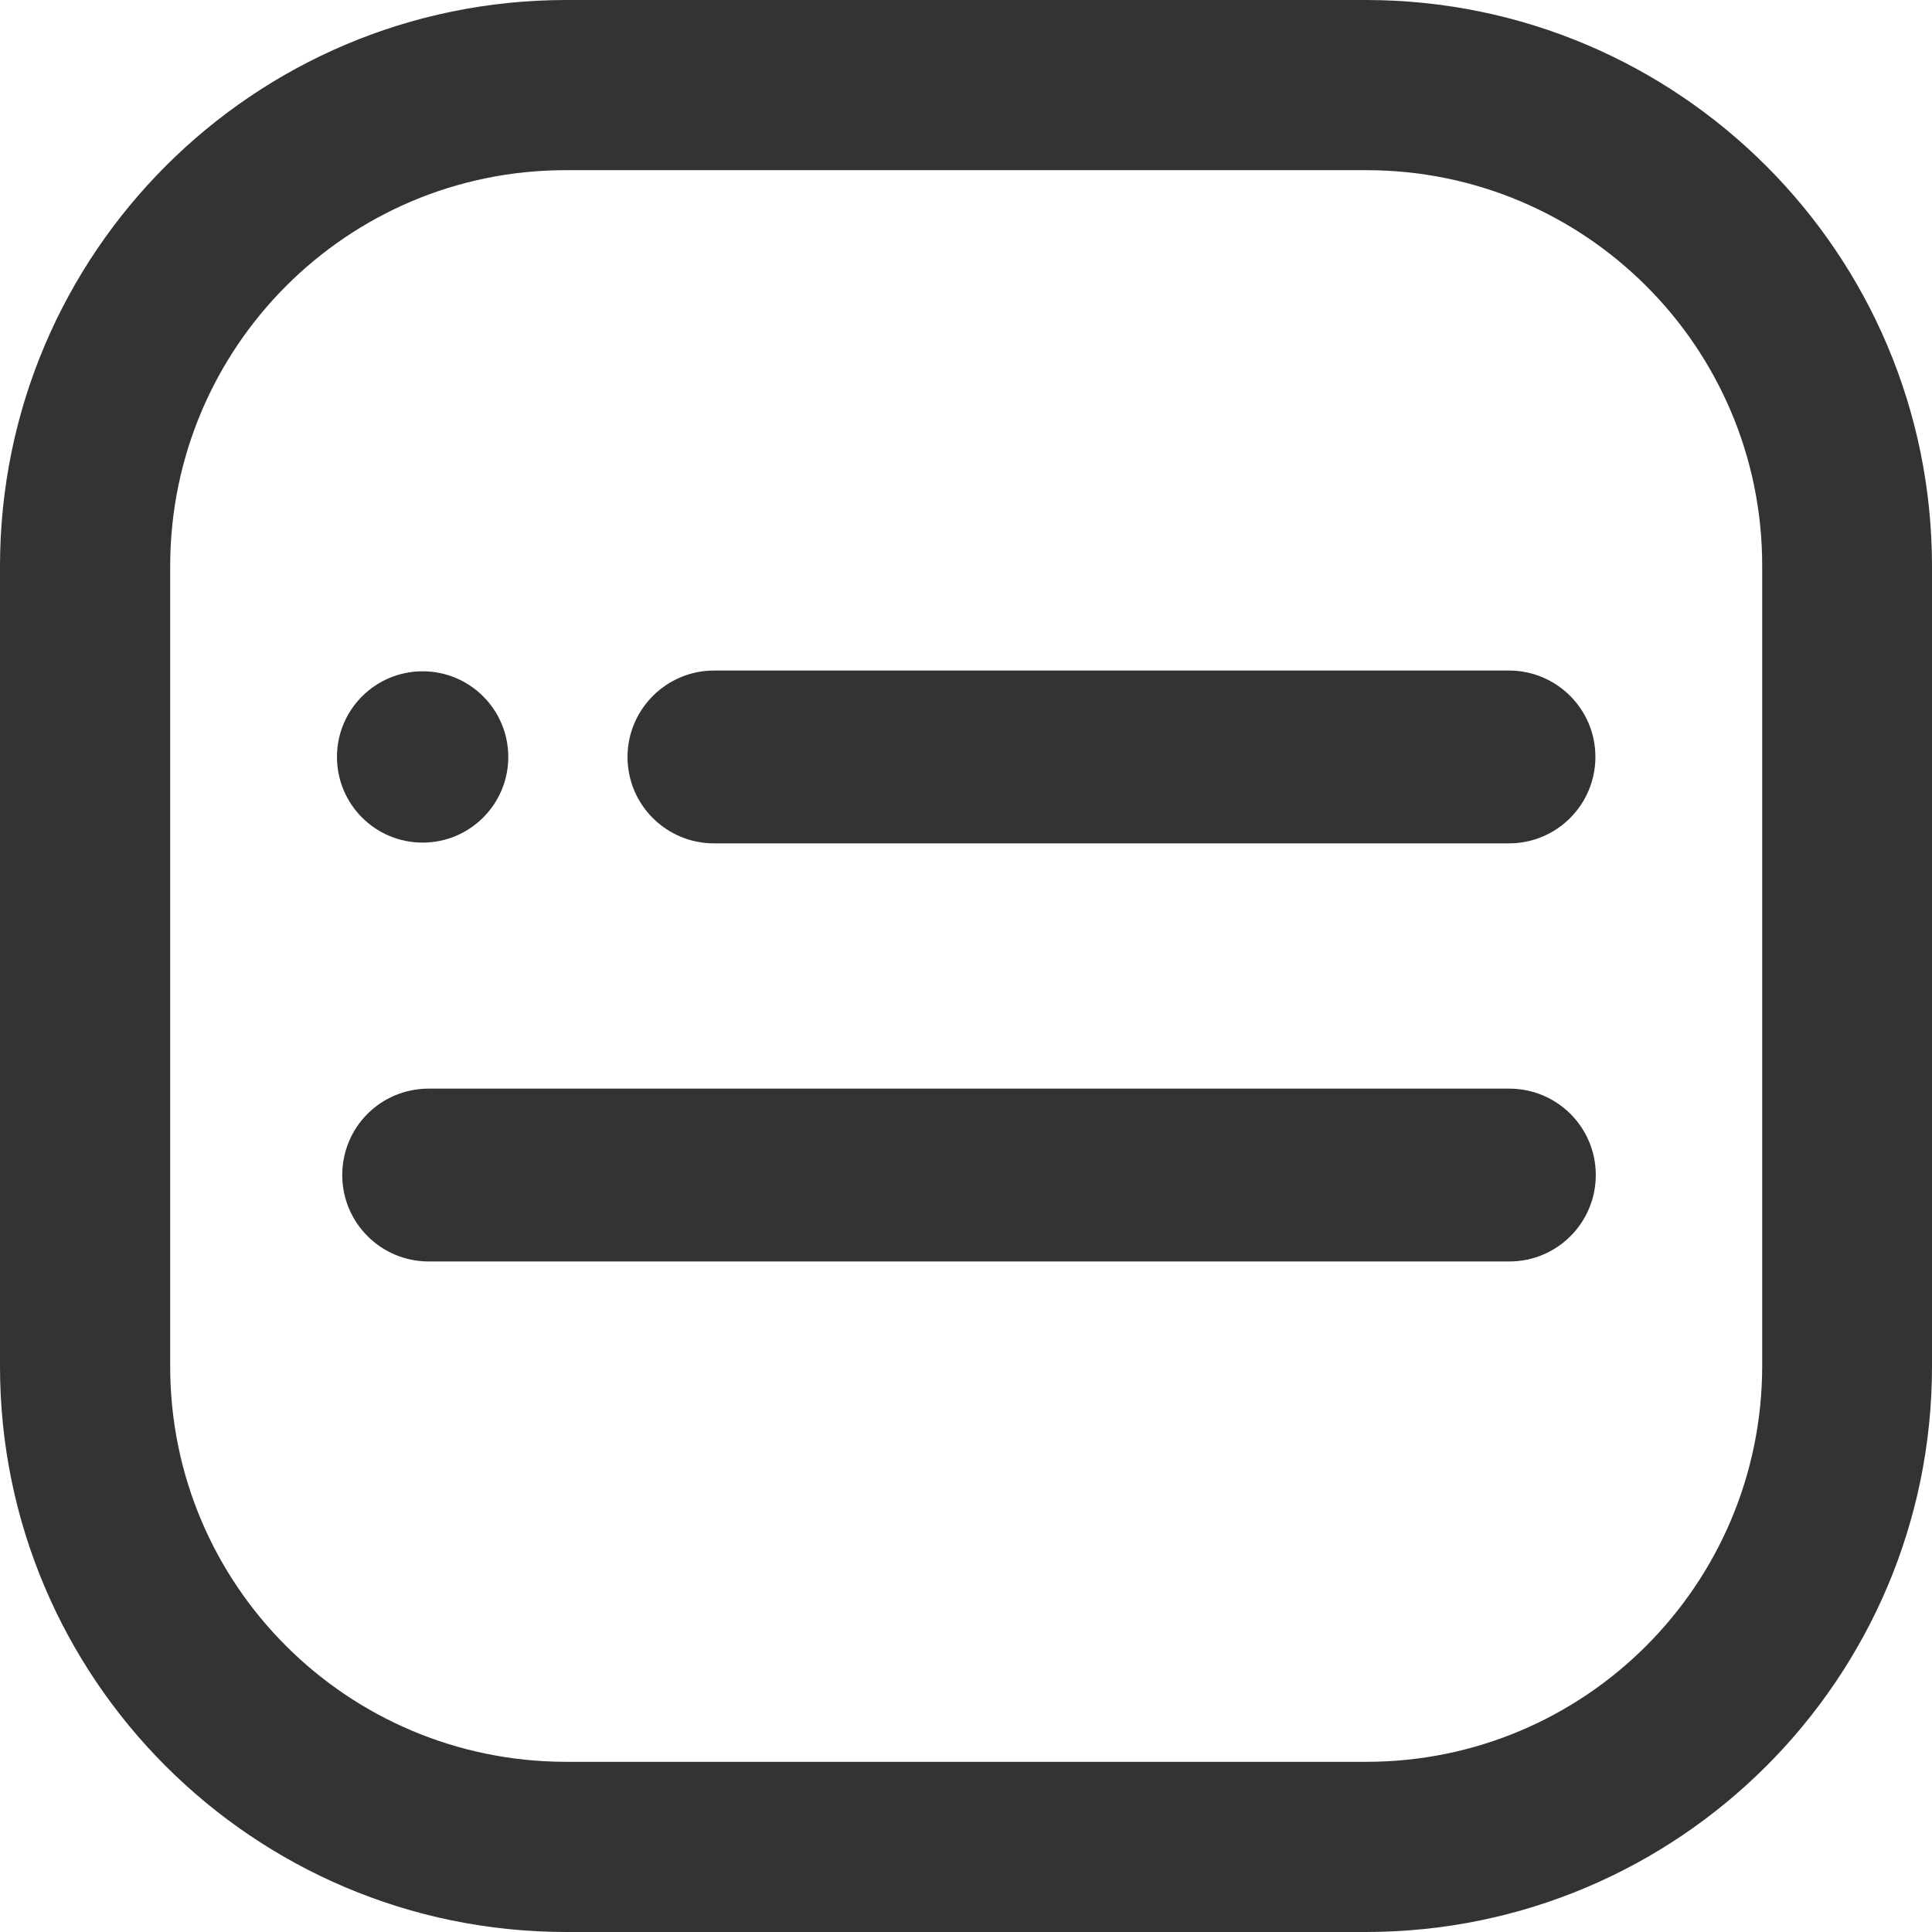
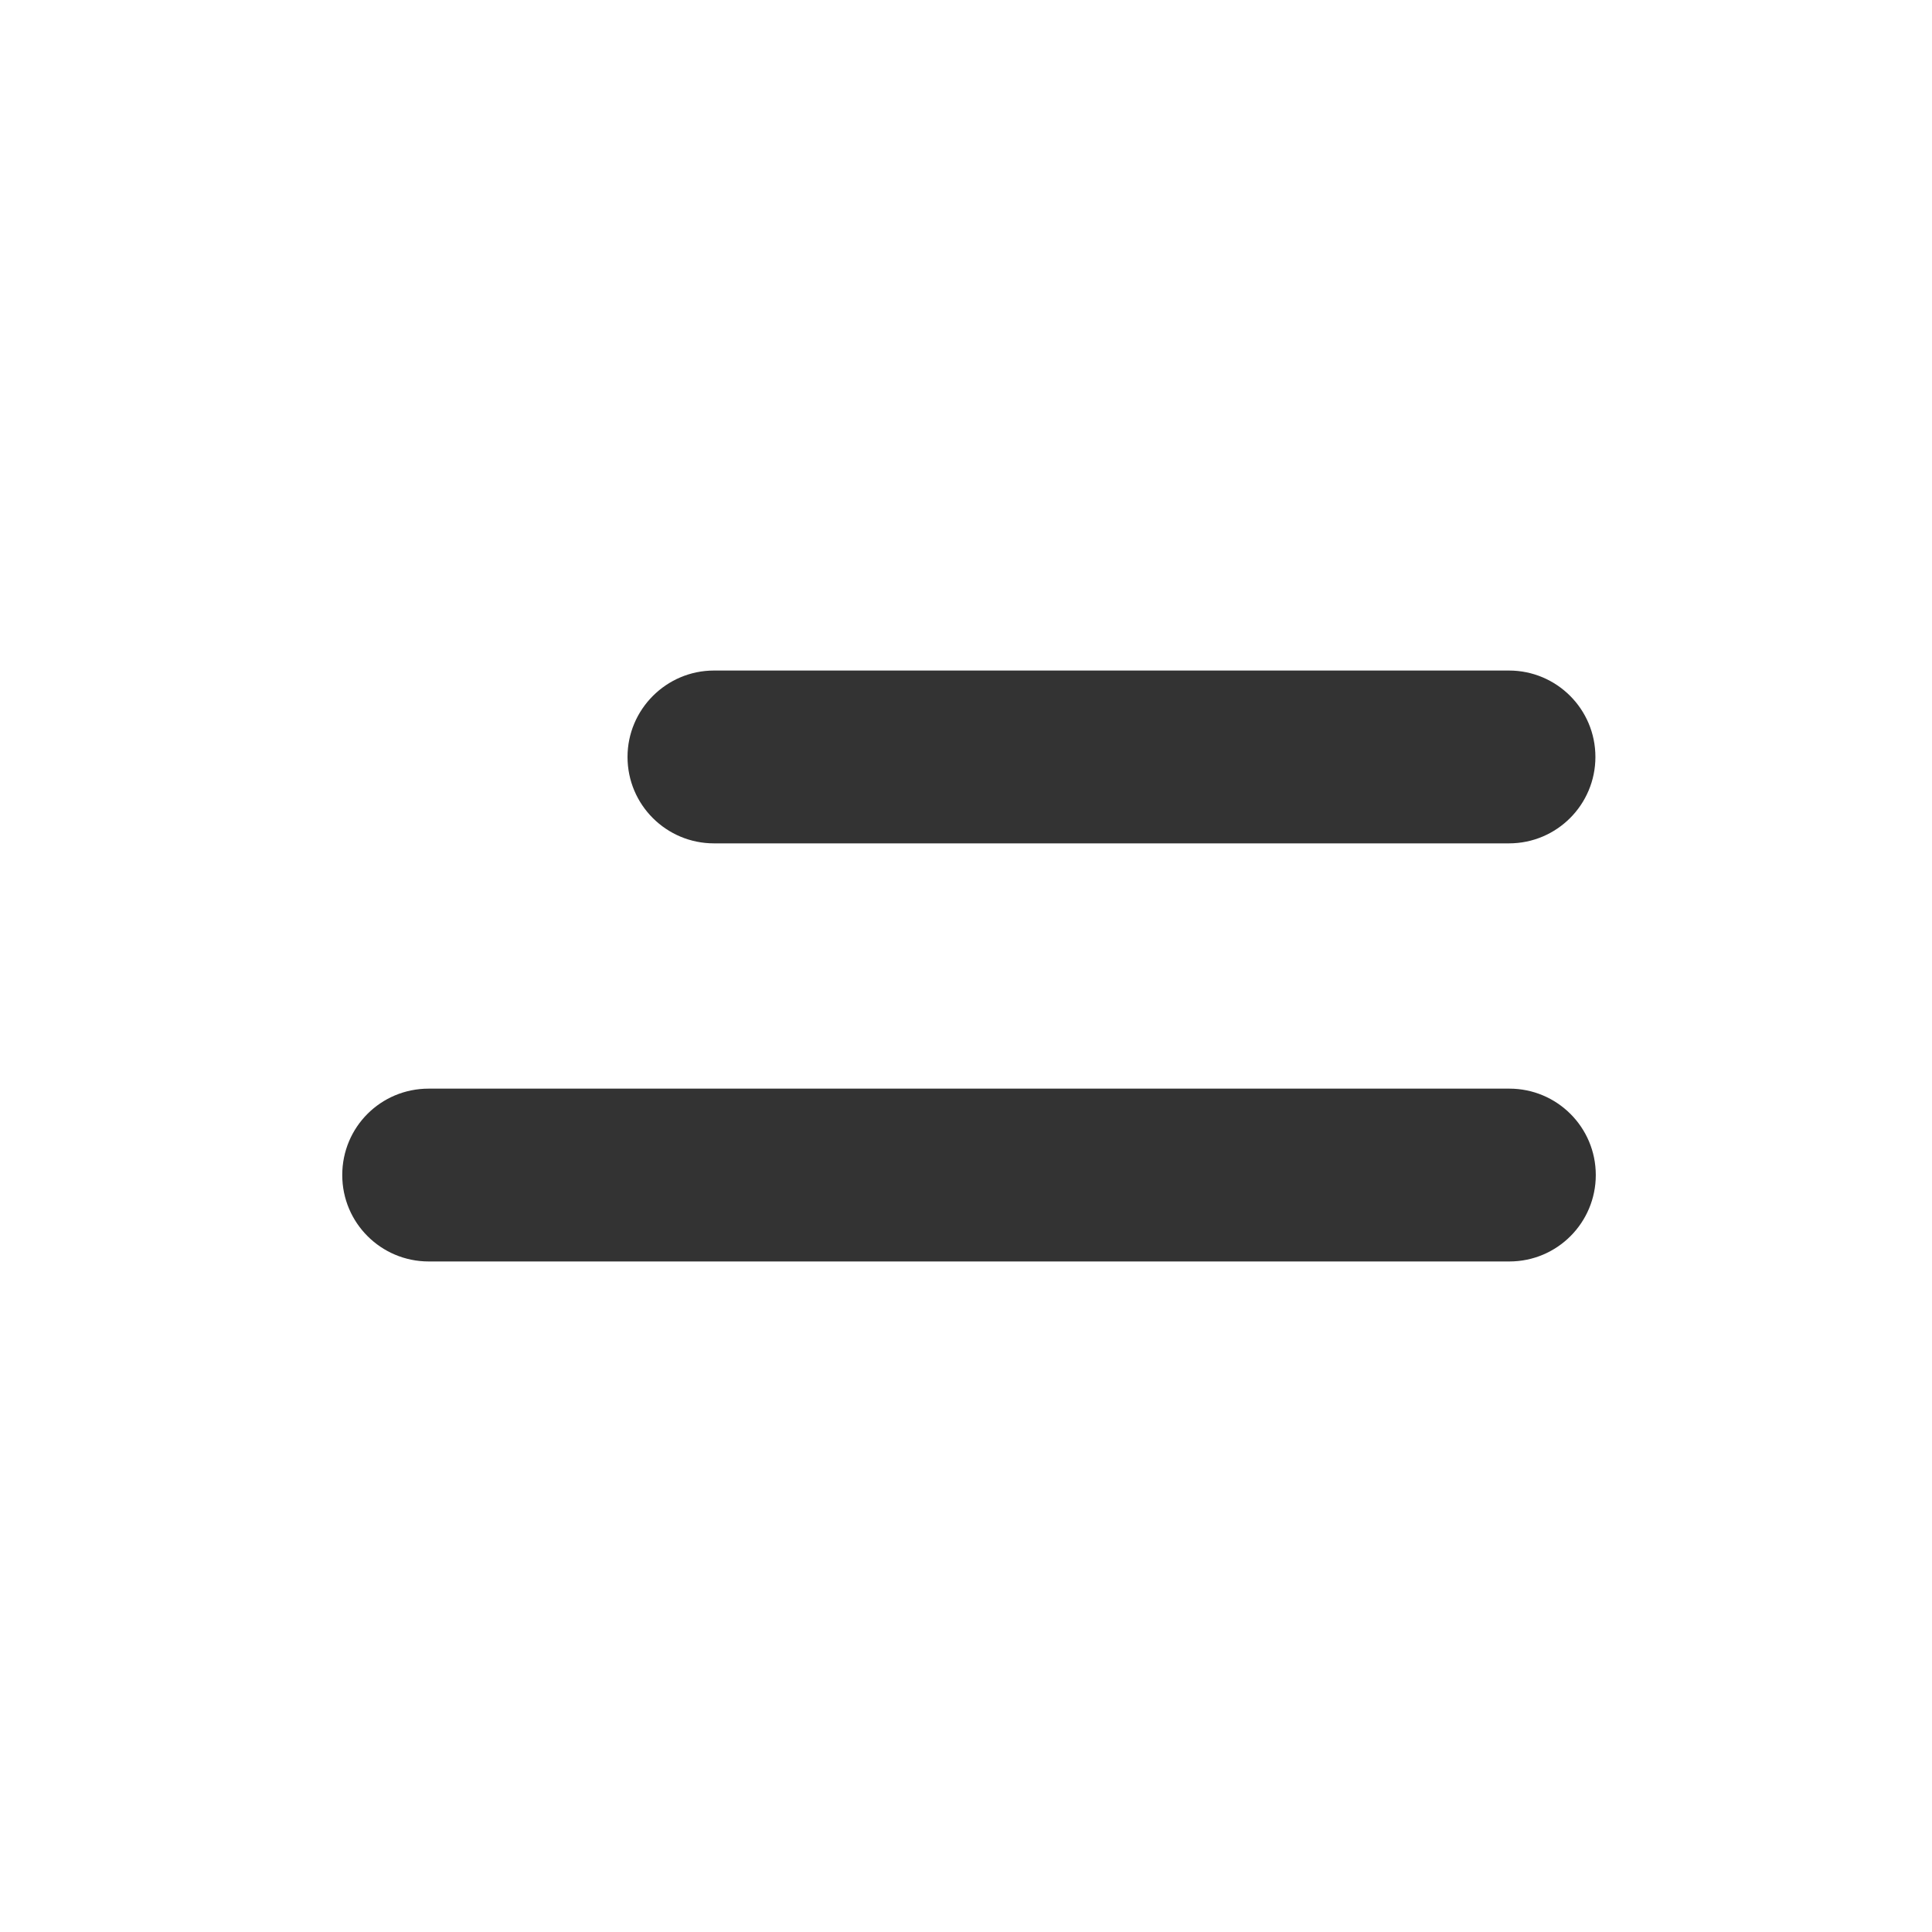
<svg xmlns="http://www.w3.org/2000/svg" viewBox="0 0 512 512">
  <g fill="#333" id="icon-nav-categories-Layer_2_00000143593063779161527050000016664799850437367474_">
    <g id="icon-nav-categories-Layer_1-2">
      <path d="M113.6 288.5H400c12.6 0 22.9 10.2 22.9 22.9 0 12.6-10.2 22.9-22.9 22.9H113.6c-12.6 0-22.9-10.2-22.9-22.9s10.2-22.9 22.9-22.9M189.2 177.7h210.7c12.6 0 22.9 10.2 22.9 22.9 0 12.6-10.2 22.9-22.9 22.9H189.2c-12.6 0-22.9-10.2-22.9-22.9 0-12.6 10.3-22.9 22.9-22.9" />
-       <circle cx="112" cy="200.6" r="22.7" />
-       <path d="M362.1 512H149.9C67.1 511.9 0 444.8 0 362.1V149.9C.1 67.1 67.2.1 149.9 0h212.2C444.8.1 511.9 67.1 512 149.9v212.2c0 82.7-67.1 149.8-149.9 149.9M149.9 45.1C92 45.1 45.2 92 45.1 149.9v212.2c0 57.9 46.9 104.7 104.8 104.8h212.2c57.9 0 104.8-46.9 104.9-104.8V149.9C467 92 420 45.1 362.1 45.1z" />
    </g>
  </g>
</svg>